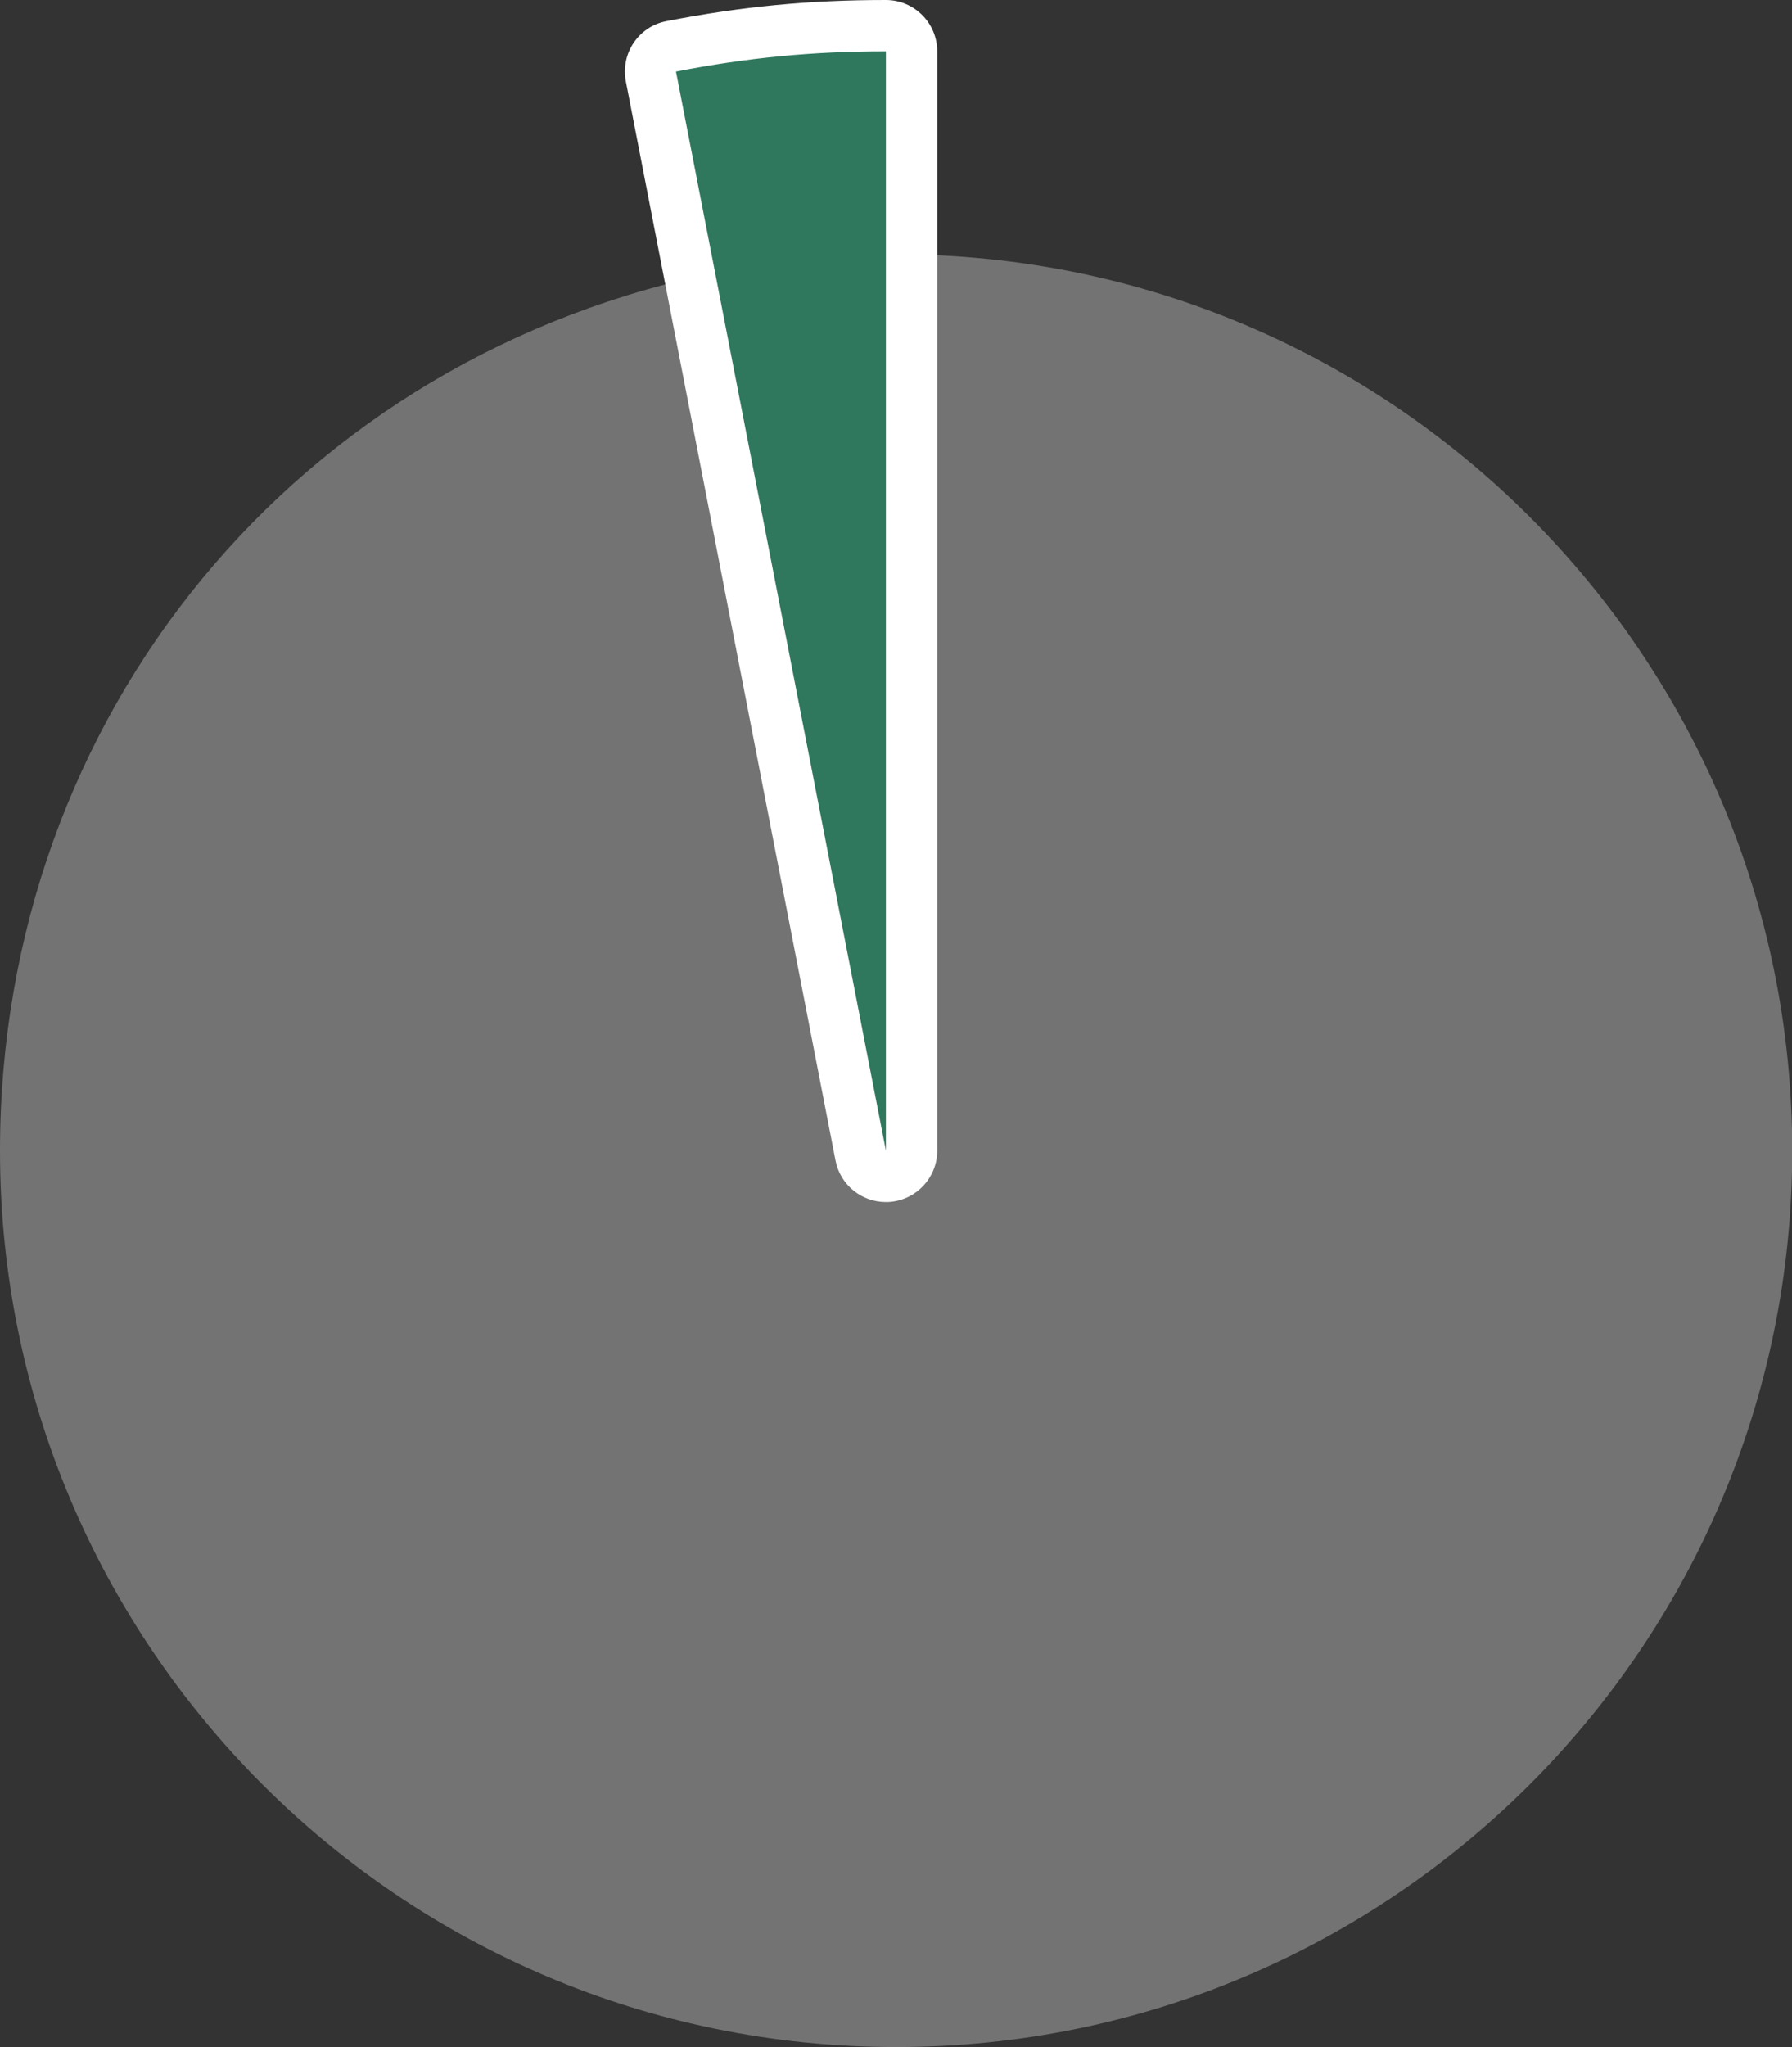
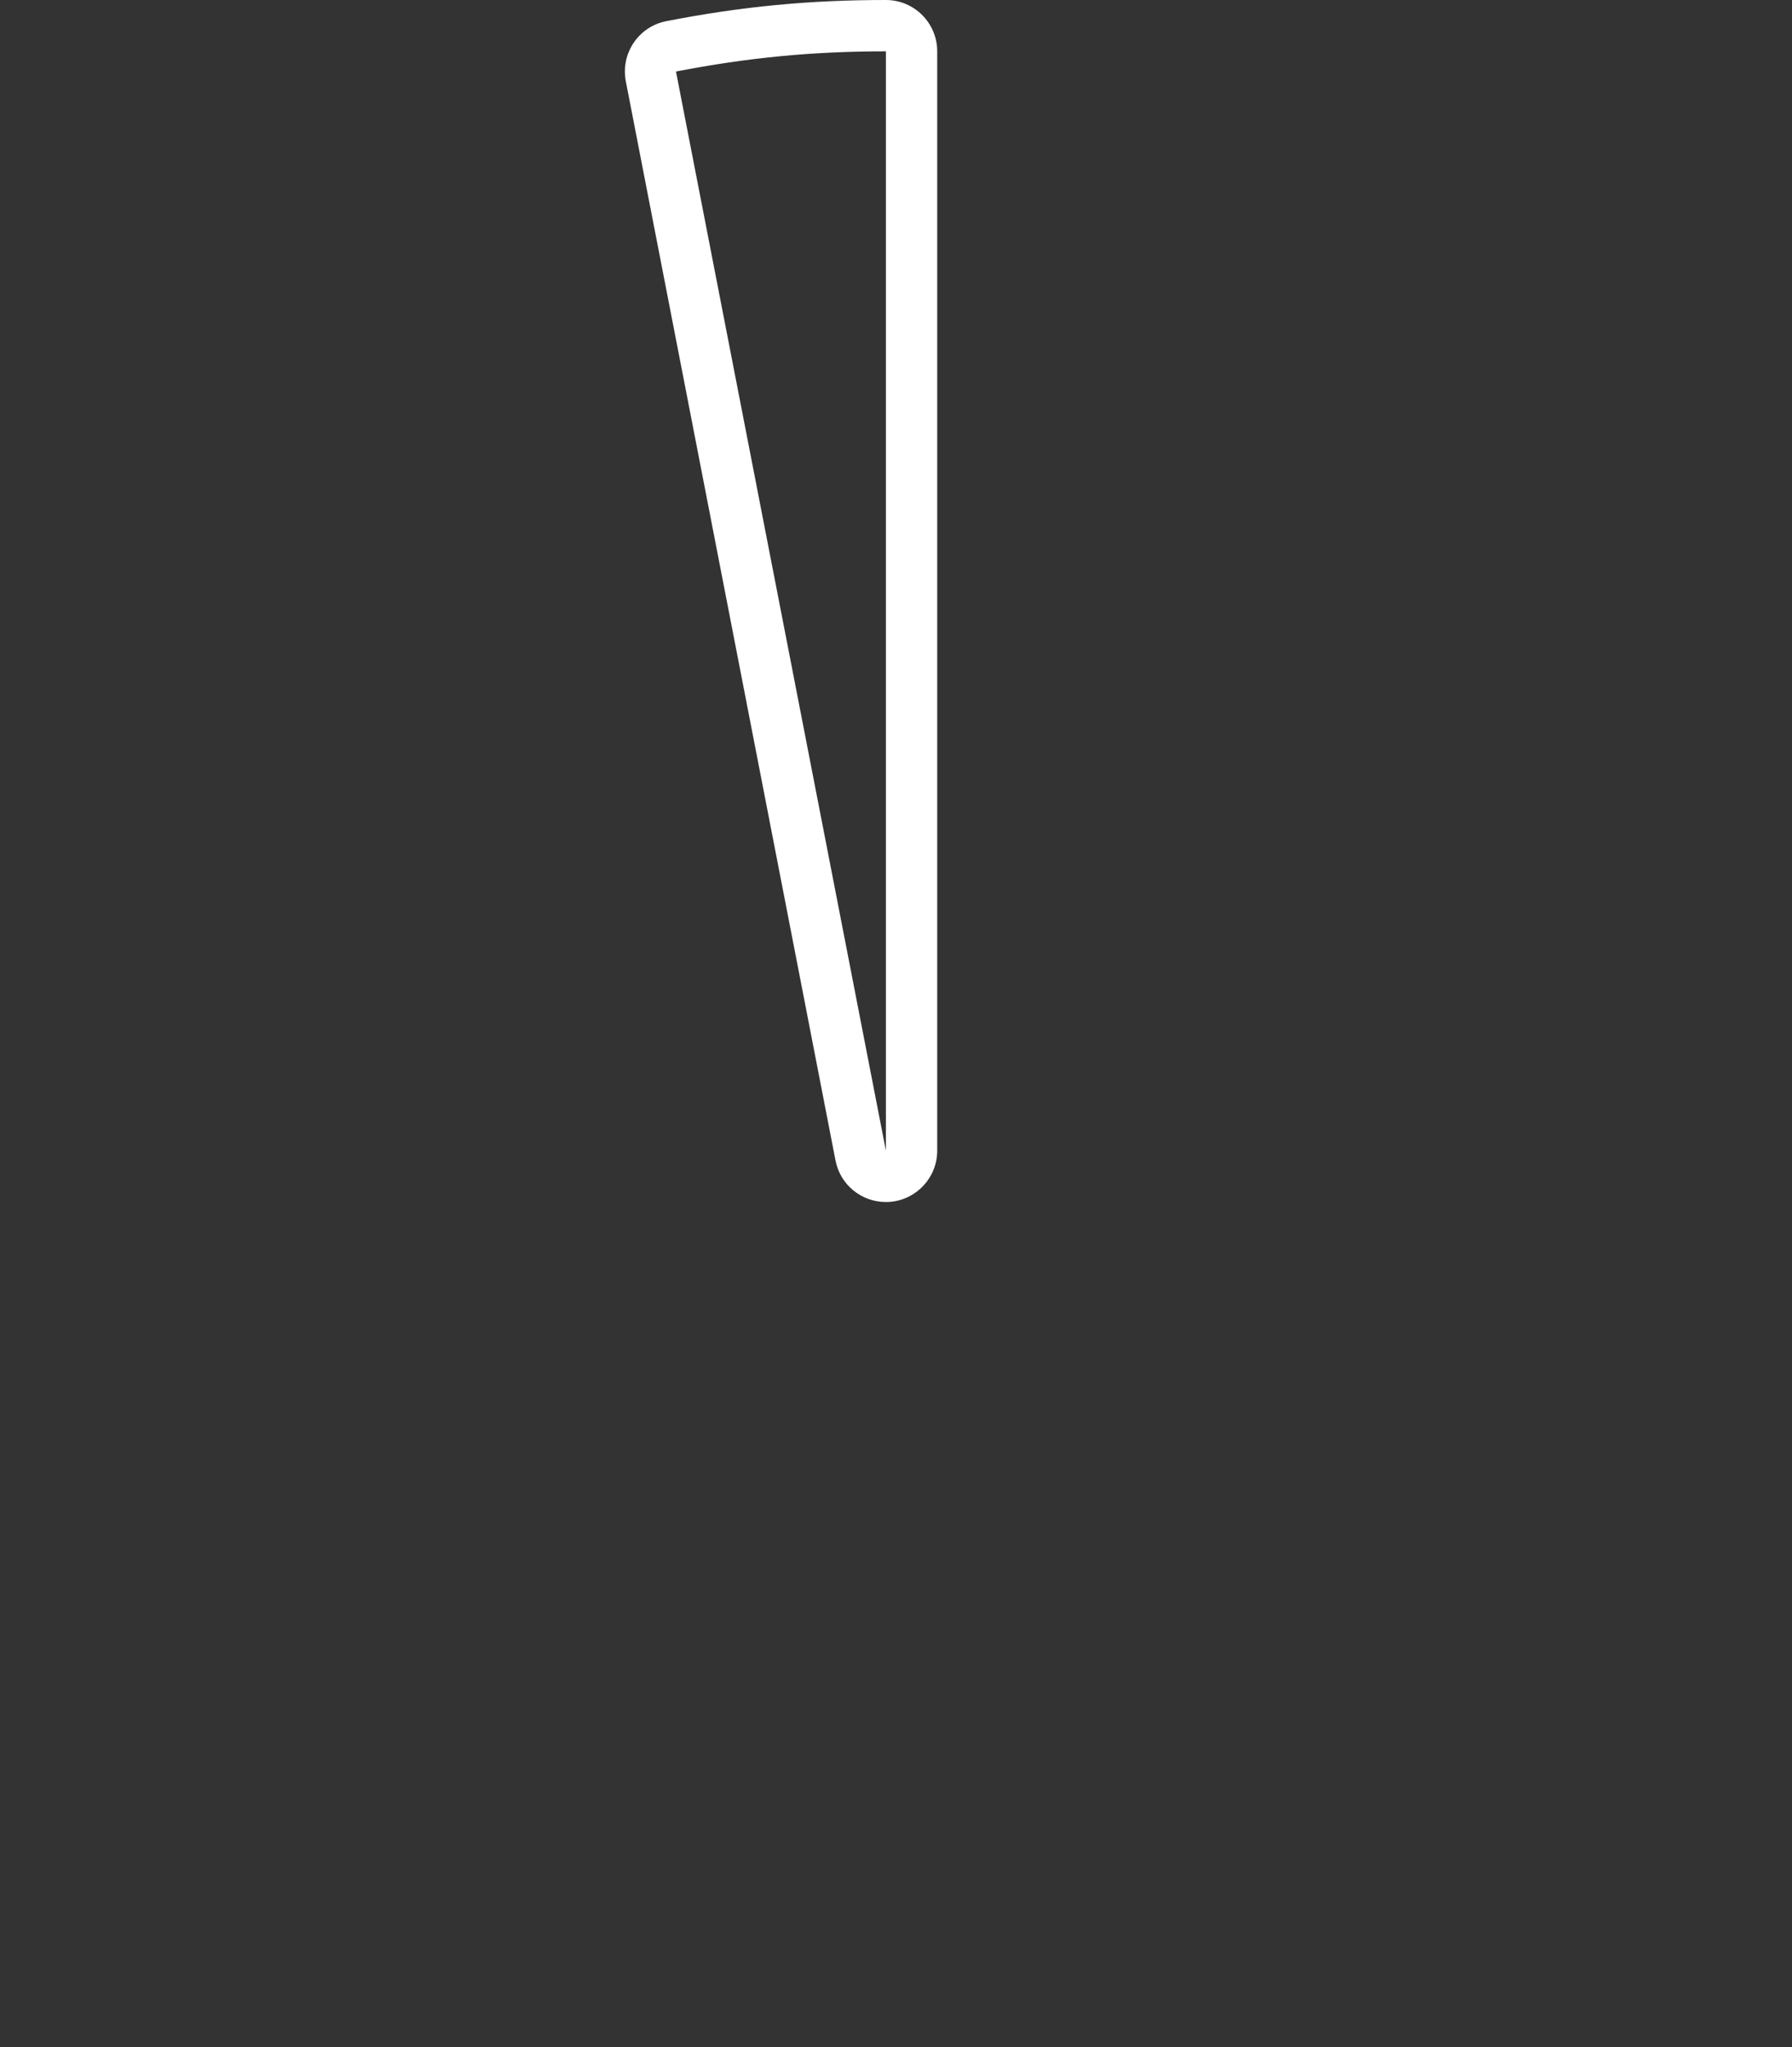
<svg xmlns="http://www.w3.org/2000/svg" id="uuid-e32fd37d-c18f-4882-851b-51e05b2c2ca6" data-name="レイヤー 2" width="77.17" height="88.13" viewBox="0 0 77.17 88.13">
  <rect x="0" y="0" width="77.17" height="88.13" fill="#333333" stroke="none" />
  <defs>
    <style>
      .uuid-e4648d6b-bacd-4f9d-b271-58bc86dacfdf {
        fill: #2f785e;
      }

      .uuid-cc81ddd0-f3fe-4db6-85e7-225e7363430d {
        fill: #fff;
      }

      .uuid-2079c923-ed4c-4453-bbcd-7e60fc151852 {
        fill: #737373;
      }
    </style>
  </defs>
  <g id="uuid-c58191ca-21c9-4922-a10c-6937588ad9d8" data-name="レイヤー 1">
    <g>
-       <path class="uuid-2079c923-ed4c-4453-bbcd-7e60fc151852" d="M38.59,49.54V10.95c21.31,0,38.59,17.28,38.59,38.59s-17.28,38.59-38.59,38.59S0,70.85,0,49.54C0,30.79,12.82,15.24,31.22,11.66l7.36,37.88Z" />
      <g>
-         <path class="uuid-e4648d6b-bacd-4f9d-b271-58bc86dacfdf" d="M38.15,50.64c-.52,0-.98-.37-1.08-.89L28.03,3.29c-.12-.6.27-1.18.87-1.29,3.16-.62,6.02-.89,9.24-.89.61,0,1.1.49,1.1,1.1v47.33c0,.57-.43,1.04-1,1.1-.04,0-.07,0-.11,0Z" />
        <path class="uuid-cc81ddd0-f3fe-4db6-85e7-225e7363430d" d="M38.15,2.21v47.33L29.11,3.08c3.08-.6,5.89-.87,9.03-.87M38.15,0c-3.3,0-6.22.28-9.45.91-1.2.23-1.98,1.39-1.75,2.59l9.03,46.46c.2,1.05,1.12,1.79,2.17,1.79.07,0,.14,0,.21-.01,1.13-.11,2-1.06,2-2.2V2.21c0-1.22-.99-2.21-2.21-2.21h0Z" />
      </g>
    </g>
  </g>
</svg>